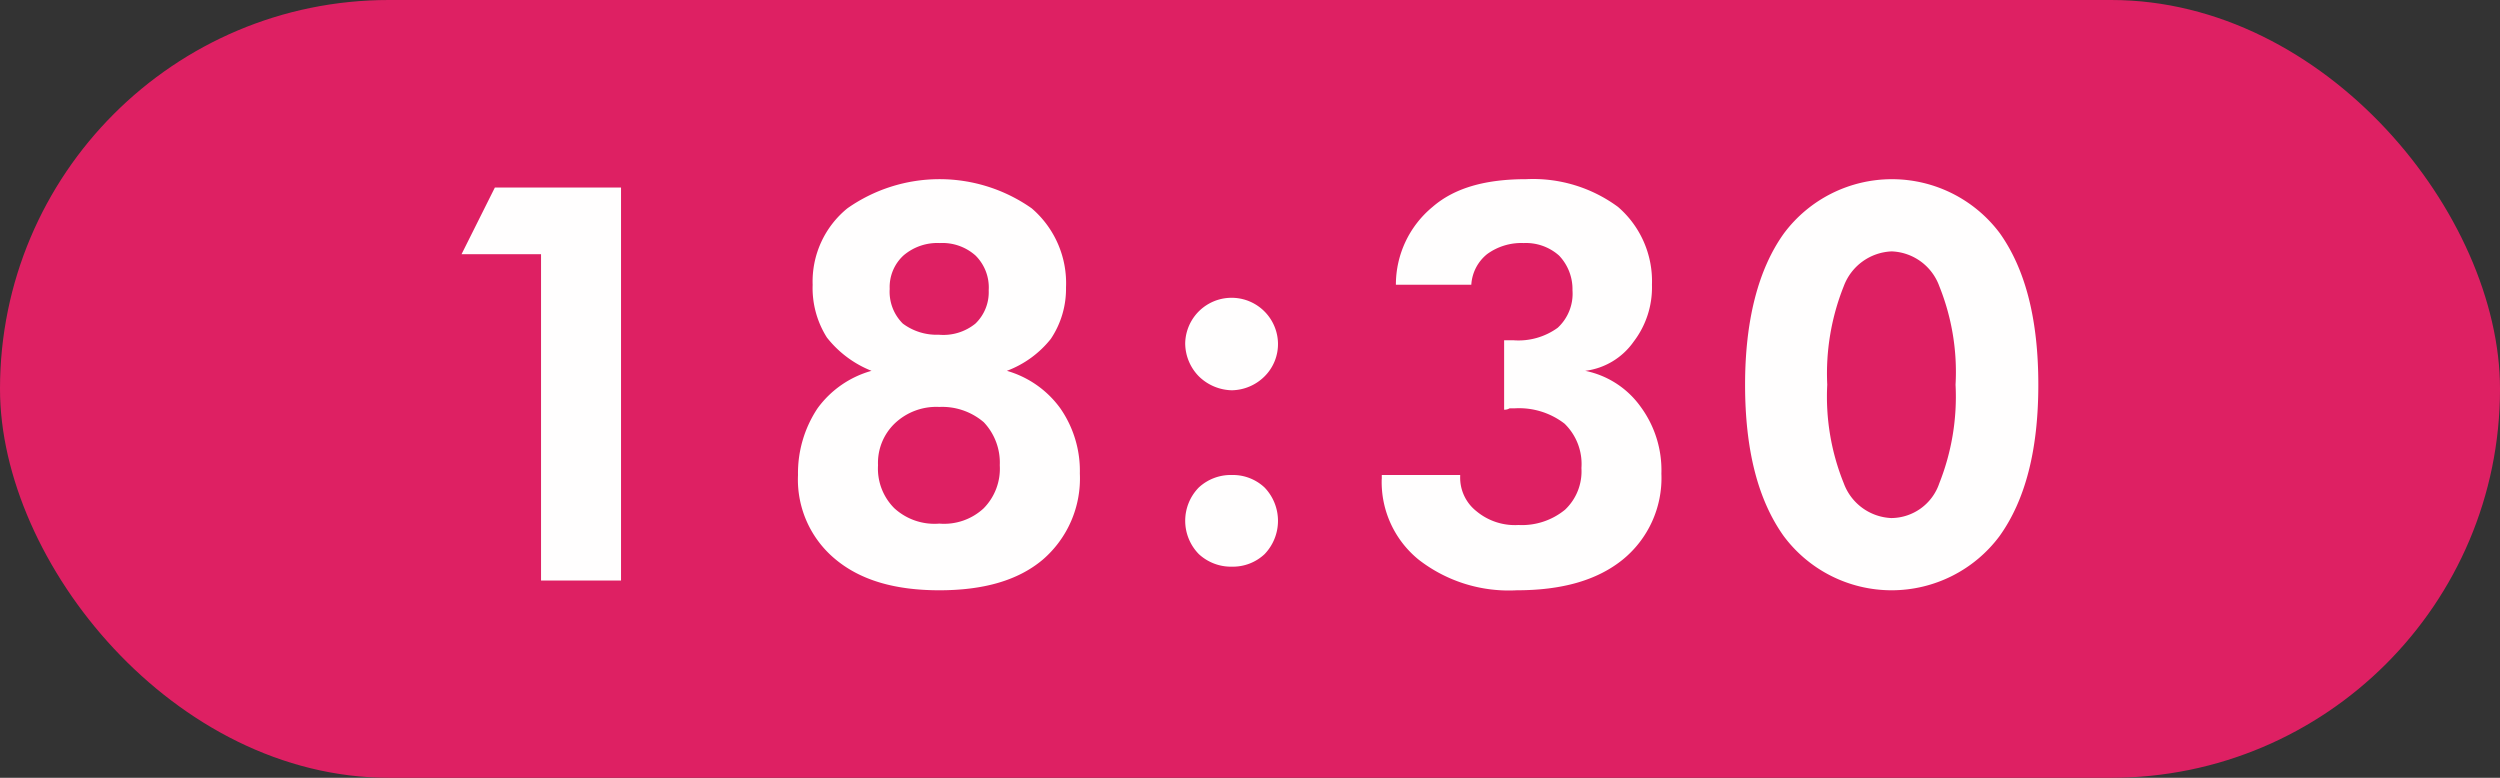
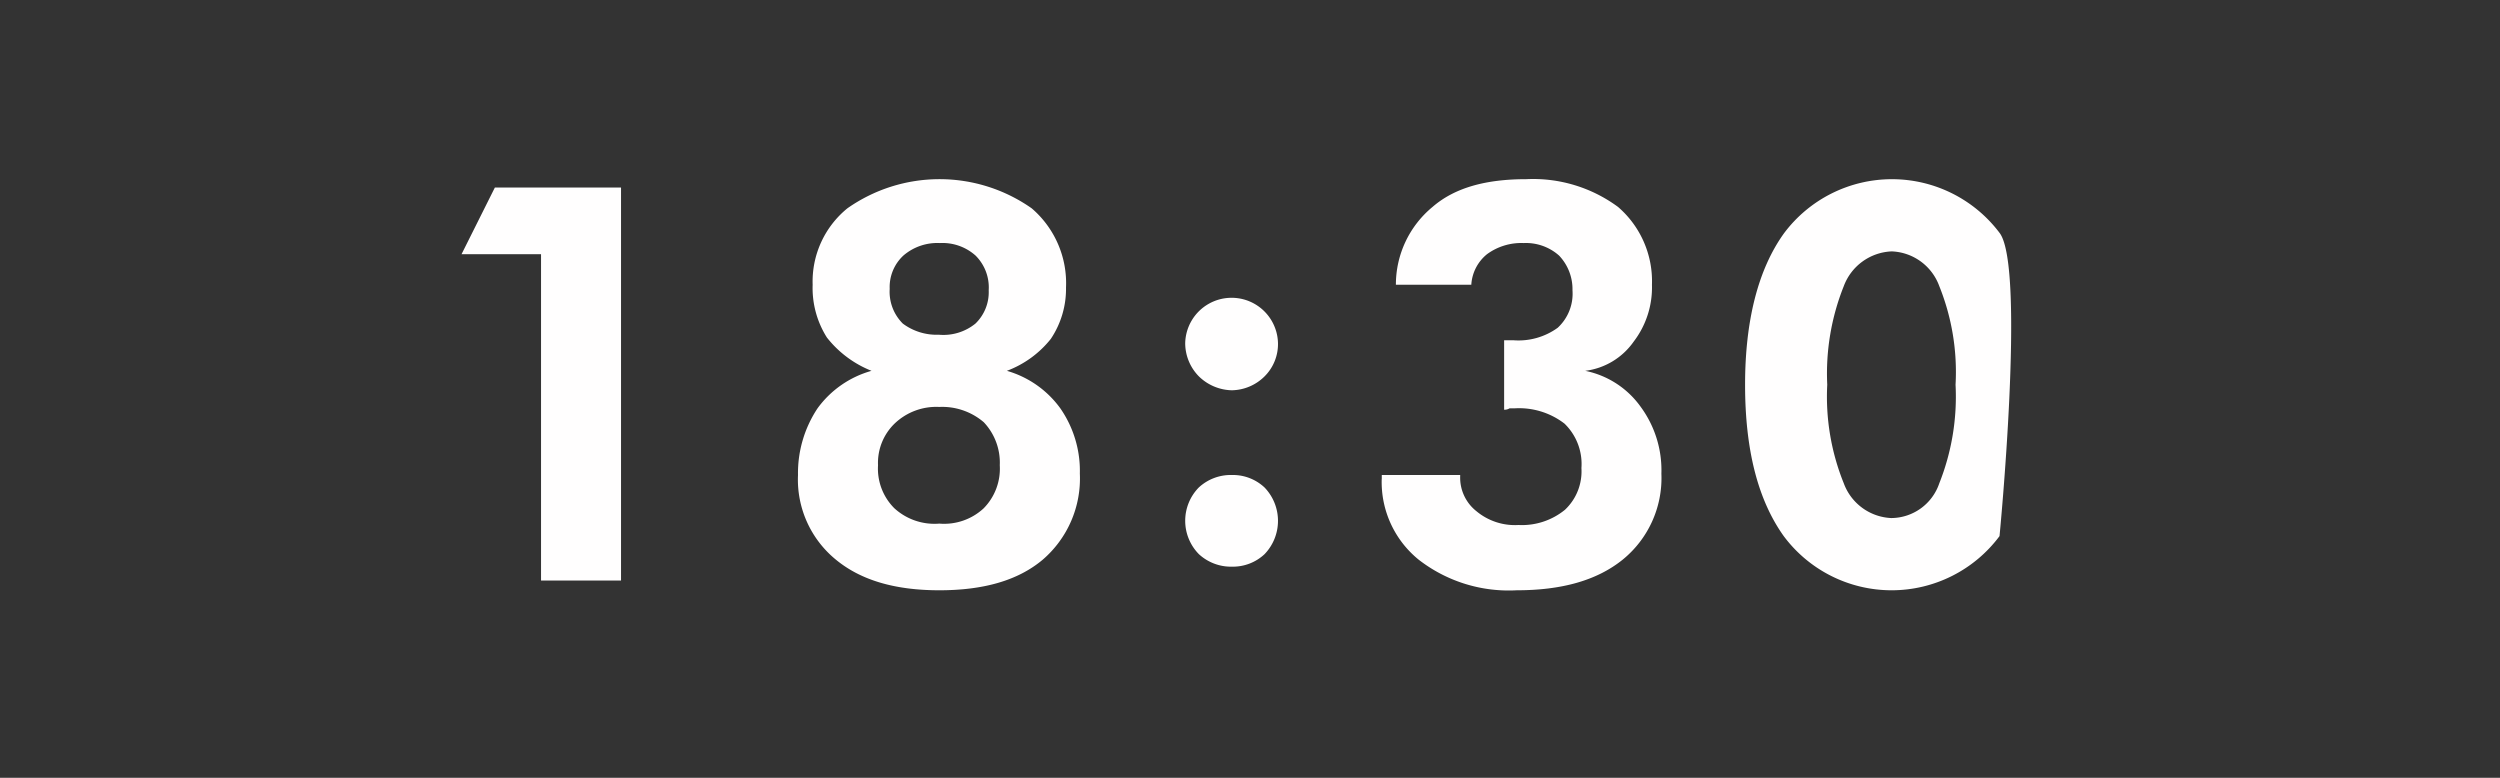
<svg xmlns="http://www.w3.org/2000/svg" id="interview_time_06_sp.svg" width="180" height="56" viewBox="0 0 180 56">
  <rect x="0" y="0" width="180" height="56" fill="#333333" stroke="none" />
  <defs>
    <style>
      .cls-1 {
        fill: #de2063;
      }

      .cls-2 {
        fill: #fffefe;
        fill-rule: evenodd;
      }
    </style>
  </defs>
-   <rect id="長方形_954_のコピー_5" data-name="長方形 954 のコピー 5" class="cls-1" width="180" height="56" rx="28" ry="28" />
-   <path id="_18:30" data-name="18:30" class="cls-2" d="M150.714,12192.8v-28.3h-9.082l-2.4,4.8h5.723v23.5h5.762Zm30.945-17.4a6.474,6.474,0,0,0,1.094-3.7,7.092,7.092,0,0,0-2.471-5.7,11.533,11.533,0,0,0-13.271,0,6.79,6.79,0,0,0-2.5,5.5,6.666,6.666,0,0,0,1.025,3.8,7.7,7.7,0,0,0,3.213,2.4,7.2,7.2,0,0,0-3.887,2.7,8.43,8.43,0,0,0-1.406,4.8,7.439,7.439,0,0,0,2.734,6.1c1.823,1.5,4.3,2.2,7.442,2.2,3.177,0,5.657-.7,7.441-2.2a7.711,7.711,0,0,0,2.676-6.2,7.894,7.894,0,0,0-1.406-4.7,7.2,7.2,0,0,0-3.848-2.7A7.332,7.332,0,0,0,181.659,12175.4Zm-5.42-6a3.233,3.233,0,0,1,.948,2.5,3.139,3.139,0,0,1-.958,2.4,3.657,3.657,0,0,1-2.636.8,4.071,4.071,0,0,1-2.588-.8,3.232,3.232,0,0,1-.947-2.5,3.09,3.09,0,0,1,.986-2.4,3.745,3.745,0,0,1,2.627-.9A3.573,3.573,0,0,1,176.239,12169.4Zm-5.84,18.2a4.025,4.025,0,0,1-1.181-3.1,3.932,3.932,0,0,1,1.191-3,4.336,4.336,0,0,1,3.223-1.2,4.6,4.6,0,0,1,3.2,1.1,4.237,4.237,0,0,1,1.152,3.1,4.062,4.062,0,0,1-1.162,3.1,4.185,4.185,0,0,1-3.193,1.1A4.28,4.28,0,0,1,170.4,12187.6Zm21.922-9.5a3.491,3.491,0,0,0,2.373,1,3.419,3.419,0,0,0,2.354-1,3.278,3.278,0,0,0,.967-2.4,3.341,3.341,0,0,0-6.68,0A3.409,3.409,0,0,0,192.321,12178.1Zm0,12.8a3.4,3.4,0,0,0,2.373.9,3.329,3.329,0,0,0,2.354-.9,3.462,3.462,0,0,0,0-4.8,3.329,3.329,0,0,0-2.354-.9,3.385,3.385,0,0,0-2.382.9A3.425,3.425,0,0,0,192.321,12190.9Zm13.162-5.4a7.2,7.2,0,0,0,2.666,5.8,10.564,10.564,0,0,0,7.061,2.2c3.216,0,5.755-.7,7.617-2.2a7.569,7.569,0,0,0,2.793-6.2,7.7,7.7,0,0,0-1.484-4.8,6.483,6.483,0,0,0-4-2.6,5.022,5.022,0,0,0,3.486-2.1,6.424,6.424,0,0,0,1.319-4.1,7.062,7.062,0,0,0-2.442-5.6,10.3,10.3,0,0,0-6.6-2c-2.891,0-5.144.6-6.758,2a7.256,7.256,0,0,0-2.637,5.6h5.43a3.065,3.065,0,0,1,1.133-2.2,4.176,4.176,0,0,1,2.636-.8,3.59,3.59,0,0,1,2.549.9,3.507,3.507,0,0,1,.967,2.5,3.337,3.337,0,0,1-1.065,2.7,4.81,4.81,0,0,1-3.173.9h-0.684v5a0.693,0.693,0,0,0,.391-0.1h0.371a5.363,5.363,0,0,1,3.584,1.1,4.041,4.041,0,0,1,1.22,3.2,3.8,3.8,0,0,1-1.181,3,4.893,4.893,0,0,1-3.35,1.1,4.33,4.33,0,0,1-3.037-1,3.07,3.07,0,0,1-1.162-2.5v-0.1h-5.645v0.3Zm44.51-17.7a9.7,9.7,0,0,0-15.547,0c-1.868,2.6-2.8,6.3-2.8,10.9,0,4.7.927,8.3,2.783,10.9a9.687,9.687,0,0,0,15.537,0c1.862-2.6,2.793-6.2,2.793-10.9S251.836,12170.4,249.993,12167.8Zm-11.24,3.8a3.844,3.844,0,0,1,3.457-2.5,3.8,3.8,0,0,1,3.418,2.5,16.559,16.559,0,0,1,1.172,7.1,16.868,16.868,0,0,1-1.172,7.1,3.674,3.674,0,0,1-3.457,2.5,3.823,3.823,0,0,1-3.418-2.5,16.624,16.624,0,0,1-1.191-7.1A16.935,16.935,0,0,1,238.753,12171.6Z" transform="translate(-106 -12151)" />
+   <path id="_18:30" data-name="18:30" class="cls-2" d="M150.714,12192.8v-28.3h-9.082l-2.4,4.8h5.723v23.5h5.762Zm30.945-17.4a6.474,6.474,0,0,0,1.094-3.7,7.092,7.092,0,0,0-2.471-5.7,11.533,11.533,0,0,0-13.271,0,6.79,6.79,0,0,0-2.5,5.5,6.666,6.666,0,0,0,1.025,3.8,7.7,7.7,0,0,0,3.213,2.4,7.2,7.2,0,0,0-3.887,2.7,8.43,8.43,0,0,0-1.406,4.8,7.439,7.439,0,0,0,2.734,6.1c1.823,1.5,4.3,2.2,7.442,2.2,3.177,0,5.657-.7,7.441-2.2a7.711,7.711,0,0,0,2.676-6.2,7.894,7.894,0,0,0-1.406-4.7,7.2,7.2,0,0,0-3.848-2.7A7.332,7.332,0,0,0,181.659,12175.4Zm-5.42-6a3.233,3.233,0,0,1,.948,2.5,3.139,3.139,0,0,1-.958,2.4,3.657,3.657,0,0,1-2.636.8,4.071,4.071,0,0,1-2.588-.8,3.232,3.232,0,0,1-.947-2.5,3.09,3.09,0,0,1,.986-2.4,3.745,3.745,0,0,1,2.627-.9A3.573,3.573,0,0,1,176.239,12169.4Zm-5.84,18.2a4.025,4.025,0,0,1-1.181-3.1,3.932,3.932,0,0,1,1.191-3,4.336,4.336,0,0,1,3.223-1.2,4.6,4.6,0,0,1,3.2,1.1,4.237,4.237,0,0,1,1.152,3.1,4.062,4.062,0,0,1-1.162,3.1,4.185,4.185,0,0,1-3.193,1.1A4.28,4.28,0,0,1,170.4,12187.6Zm21.922-9.5a3.491,3.491,0,0,0,2.373,1,3.419,3.419,0,0,0,2.354-1,3.278,3.278,0,0,0,.967-2.4,3.341,3.341,0,0,0-6.68,0A3.409,3.409,0,0,0,192.321,12178.1Zm0,12.8a3.4,3.4,0,0,0,2.373.9,3.329,3.329,0,0,0,2.354-.9,3.462,3.462,0,0,0,0-4.8,3.329,3.329,0,0,0-2.354-.9,3.385,3.385,0,0,0-2.382.9A3.425,3.425,0,0,0,192.321,12190.9Zm13.162-5.4a7.2,7.2,0,0,0,2.666,5.8,10.564,10.564,0,0,0,7.061,2.2c3.216,0,5.755-.7,7.617-2.2a7.569,7.569,0,0,0,2.793-6.2,7.7,7.7,0,0,0-1.484-4.8,6.483,6.483,0,0,0-4-2.6,5.022,5.022,0,0,0,3.486-2.1,6.424,6.424,0,0,0,1.319-4.1,7.062,7.062,0,0,0-2.442-5.6,10.3,10.3,0,0,0-6.6-2c-2.891,0-5.144.6-6.758,2a7.256,7.256,0,0,0-2.637,5.6h5.43a3.065,3.065,0,0,1,1.133-2.2,4.176,4.176,0,0,1,2.636-.8,3.59,3.59,0,0,1,2.549.9,3.507,3.507,0,0,1,.967,2.5,3.337,3.337,0,0,1-1.065,2.7,4.81,4.81,0,0,1-3.173.9h-0.684v5a0.693,0.693,0,0,0,.391-0.1h0.371a5.363,5.363,0,0,1,3.584,1.1,4.041,4.041,0,0,1,1.22,3.2,3.8,3.8,0,0,1-1.181,3,4.893,4.893,0,0,1-3.35,1.1,4.33,4.33,0,0,1-3.037-1,3.07,3.07,0,0,1-1.162-2.5v-0.1h-5.645v0.3Zm44.51-17.7a9.7,9.7,0,0,0-15.547,0c-1.868,2.6-2.8,6.3-2.8,10.9,0,4.7.927,8.3,2.783,10.9a9.687,9.687,0,0,0,15.537,0S251.836,12170.4,249.993,12167.8Zm-11.24,3.8a3.844,3.844,0,0,1,3.457-2.5,3.8,3.8,0,0,1,3.418,2.5,16.559,16.559,0,0,1,1.172,7.1,16.868,16.868,0,0,1-1.172,7.1,3.674,3.674,0,0,1-3.457,2.5,3.823,3.823,0,0,1-3.418-2.5,16.624,16.624,0,0,1-1.191-7.1A16.935,16.935,0,0,1,238.753,12171.6Z" transform="translate(-106 -12151)" />
</svg>